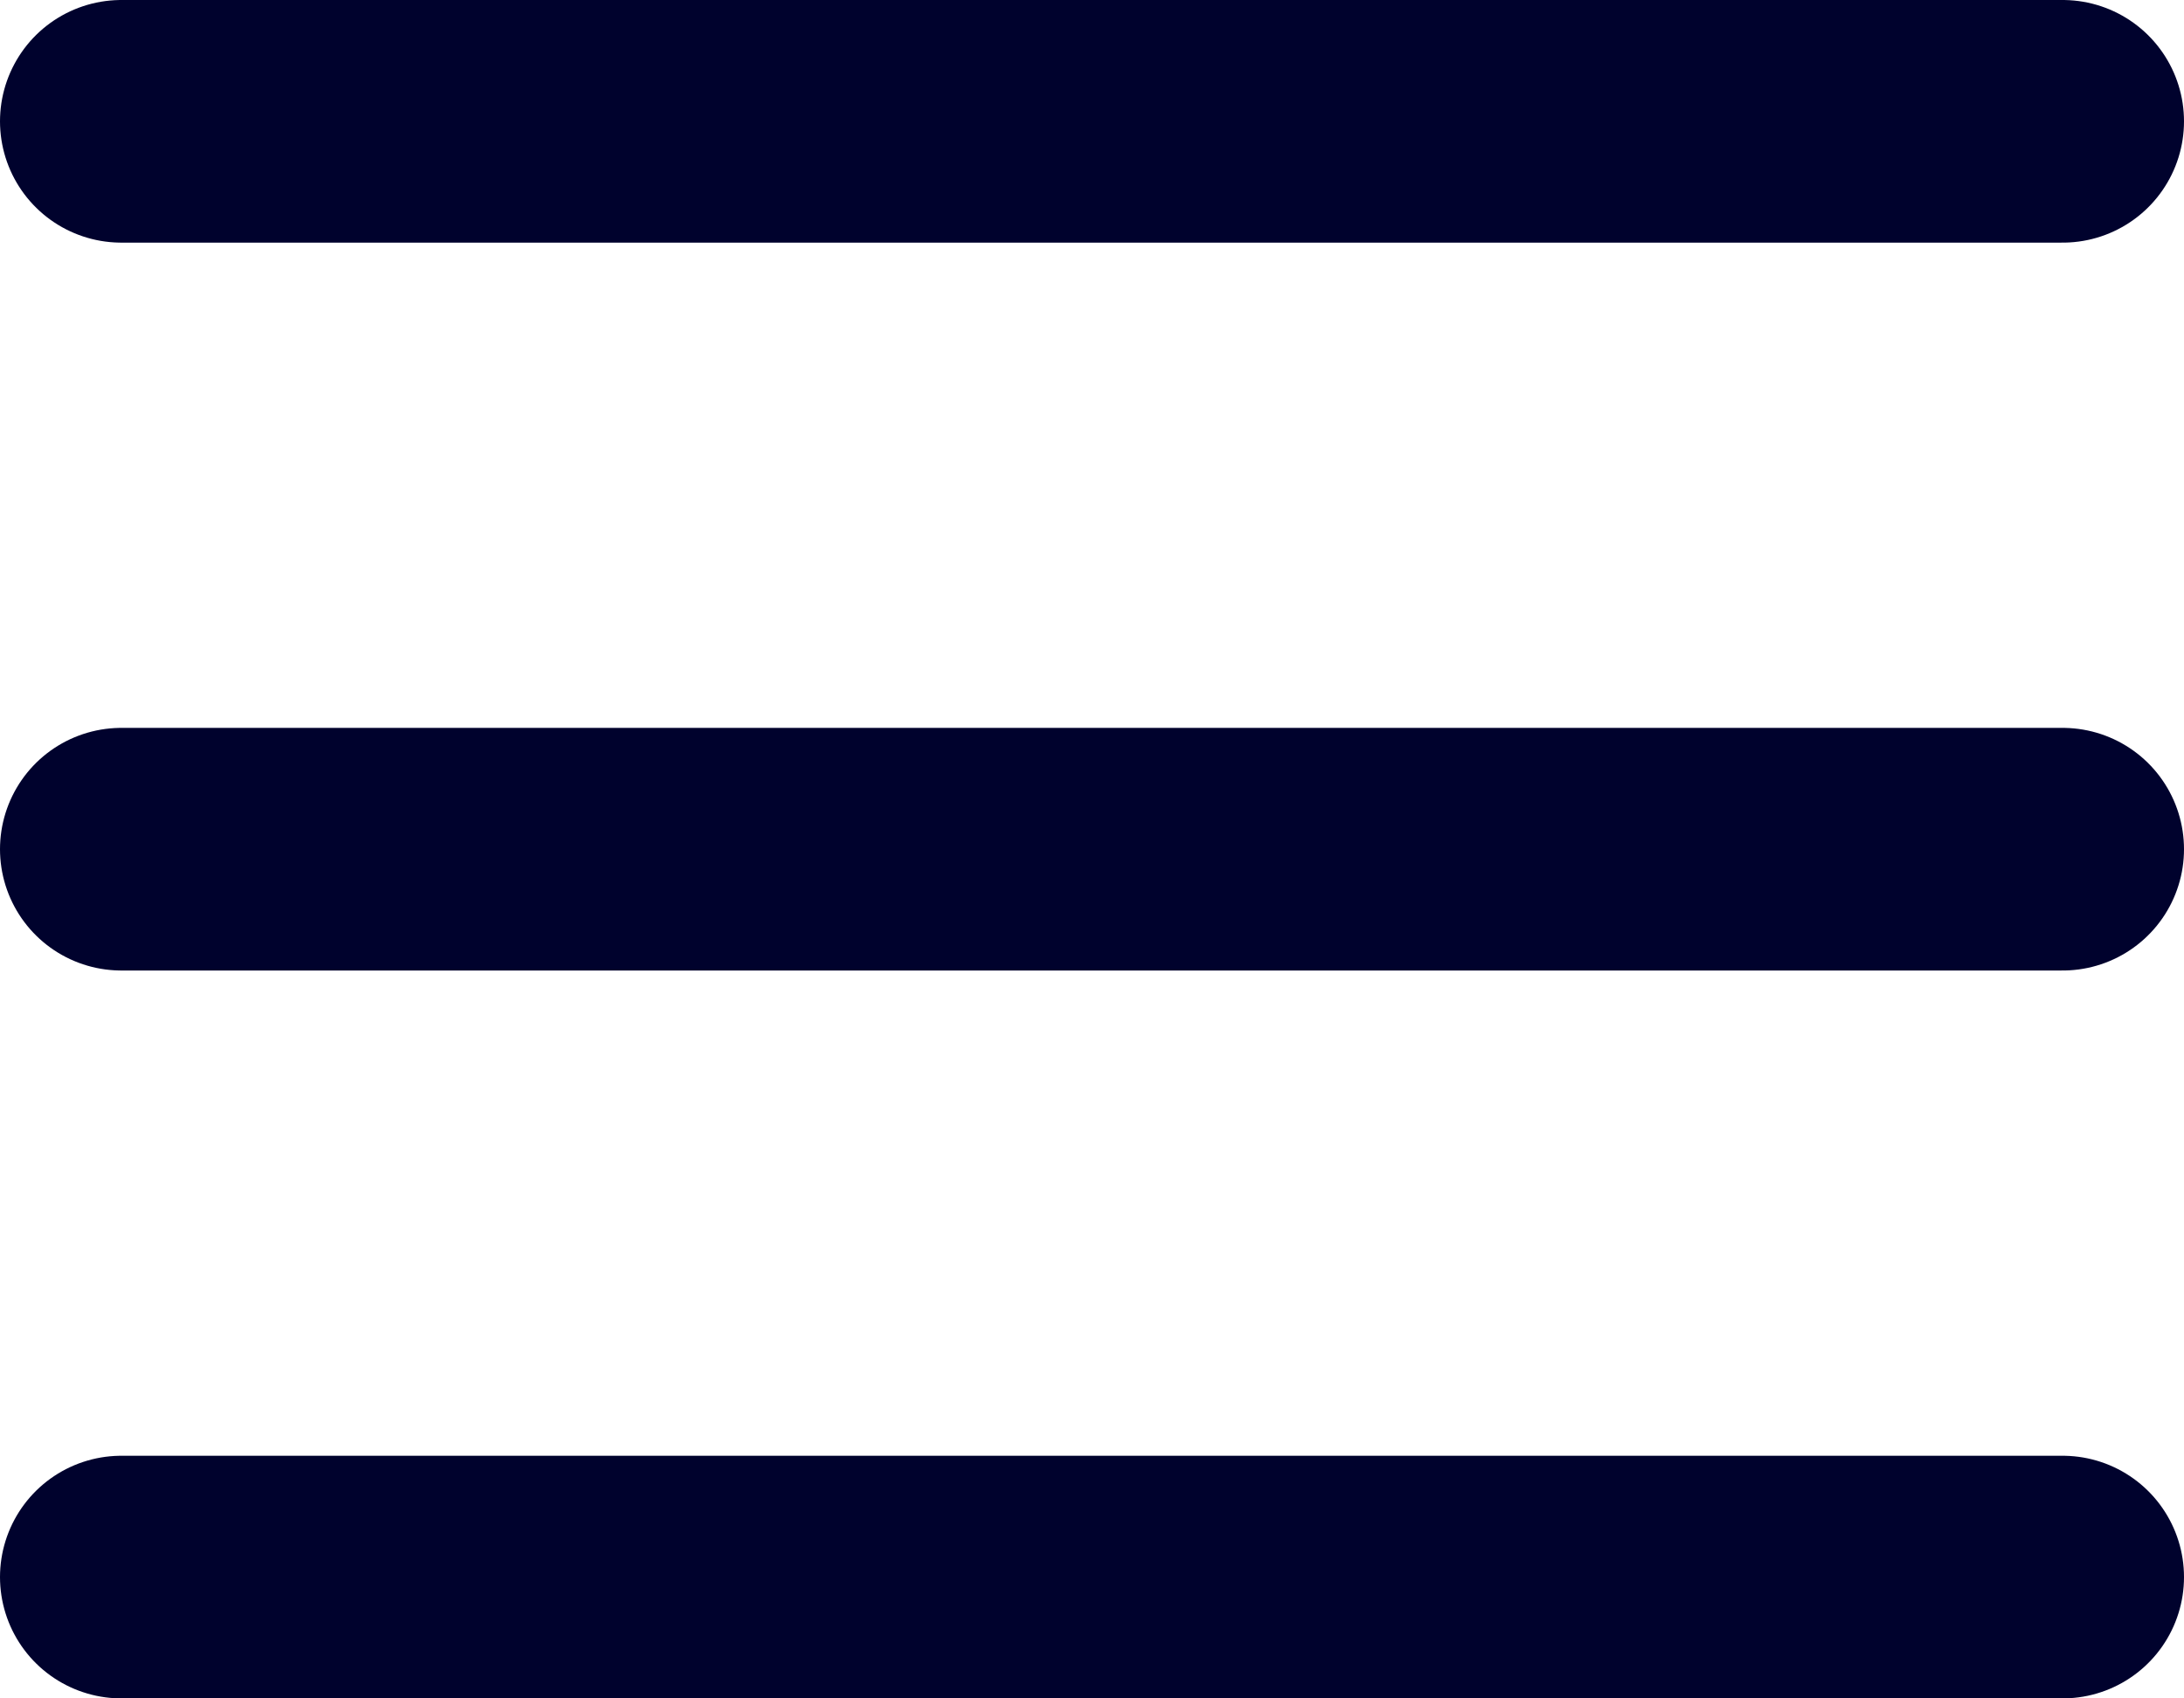
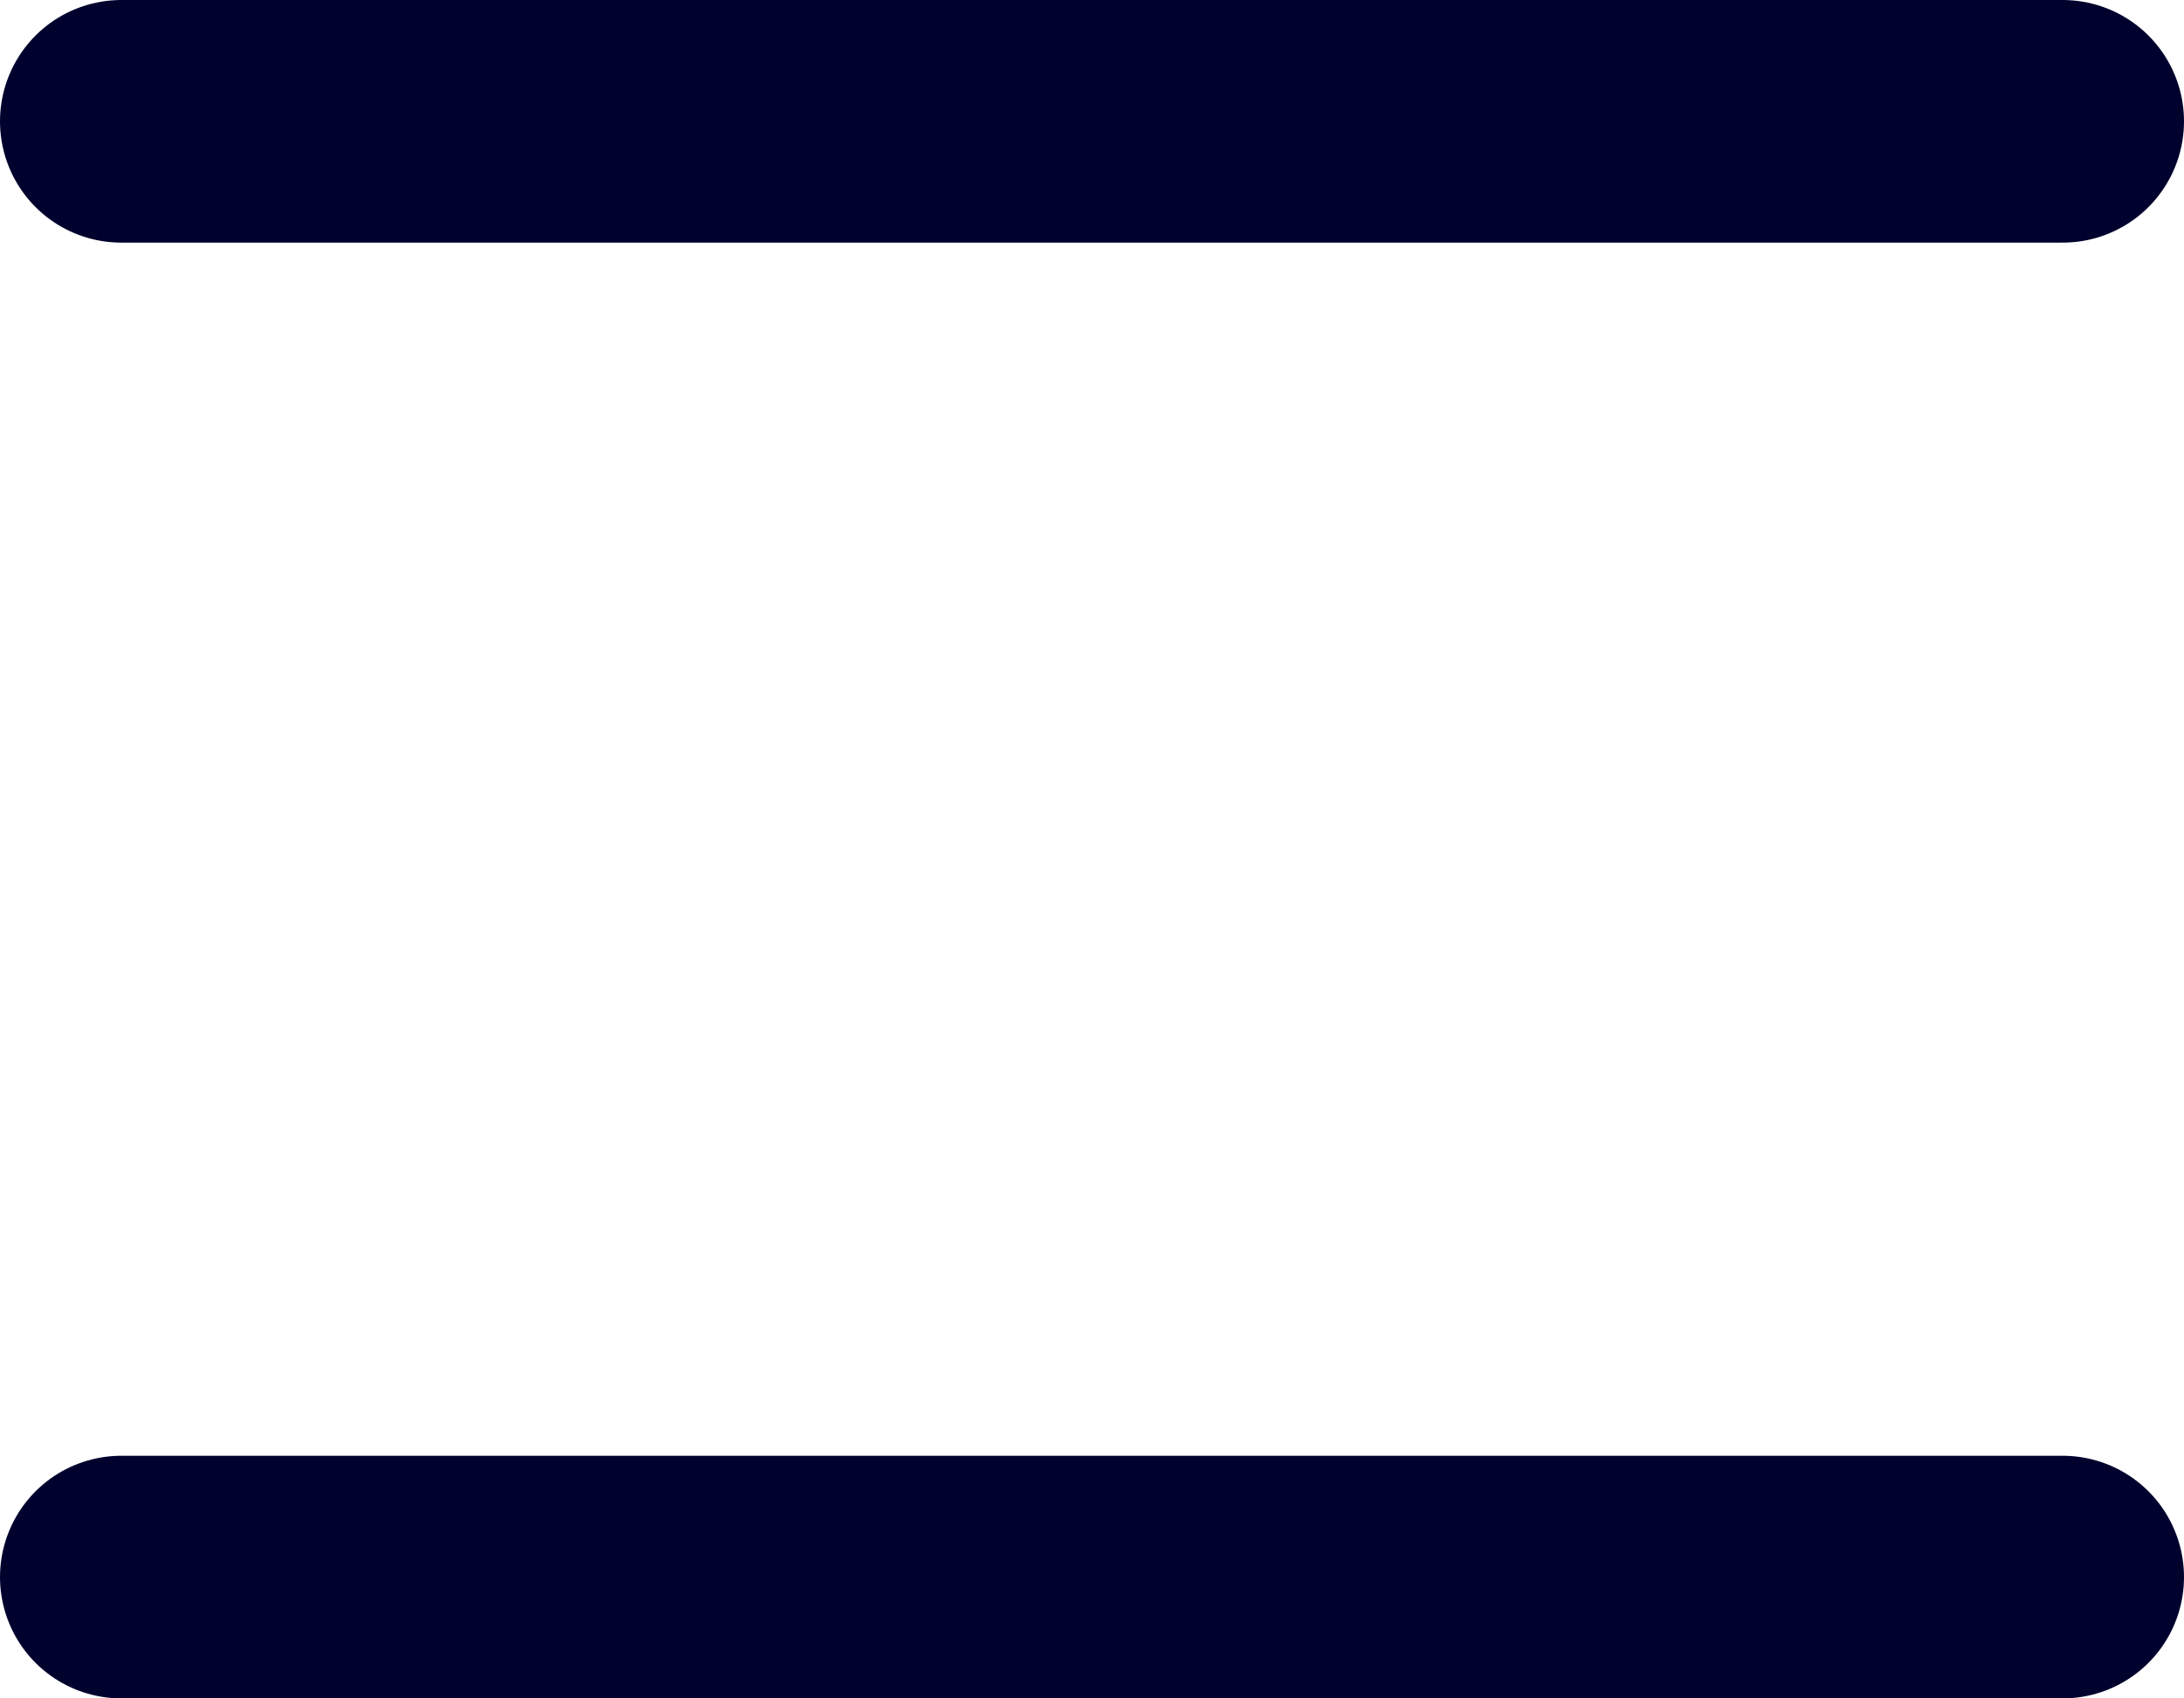
<svg xmlns="http://www.w3.org/2000/svg" fill="none" height="100%" overflow="visible" preserveAspectRatio="none" style="display: block;" viewBox="0 0 18 14" width="100%">
-   <path d="M1 1H17M1 7H17M1 13H17" id="Icon" stroke="#00022D" stroke-linecap="round" stroke-width="2" />
+   <path d="M1 1H17H17M1 13H17" id="Icon" stroke="#00022D" stroke-linecap="round" stroke-width="2" />
</svg>